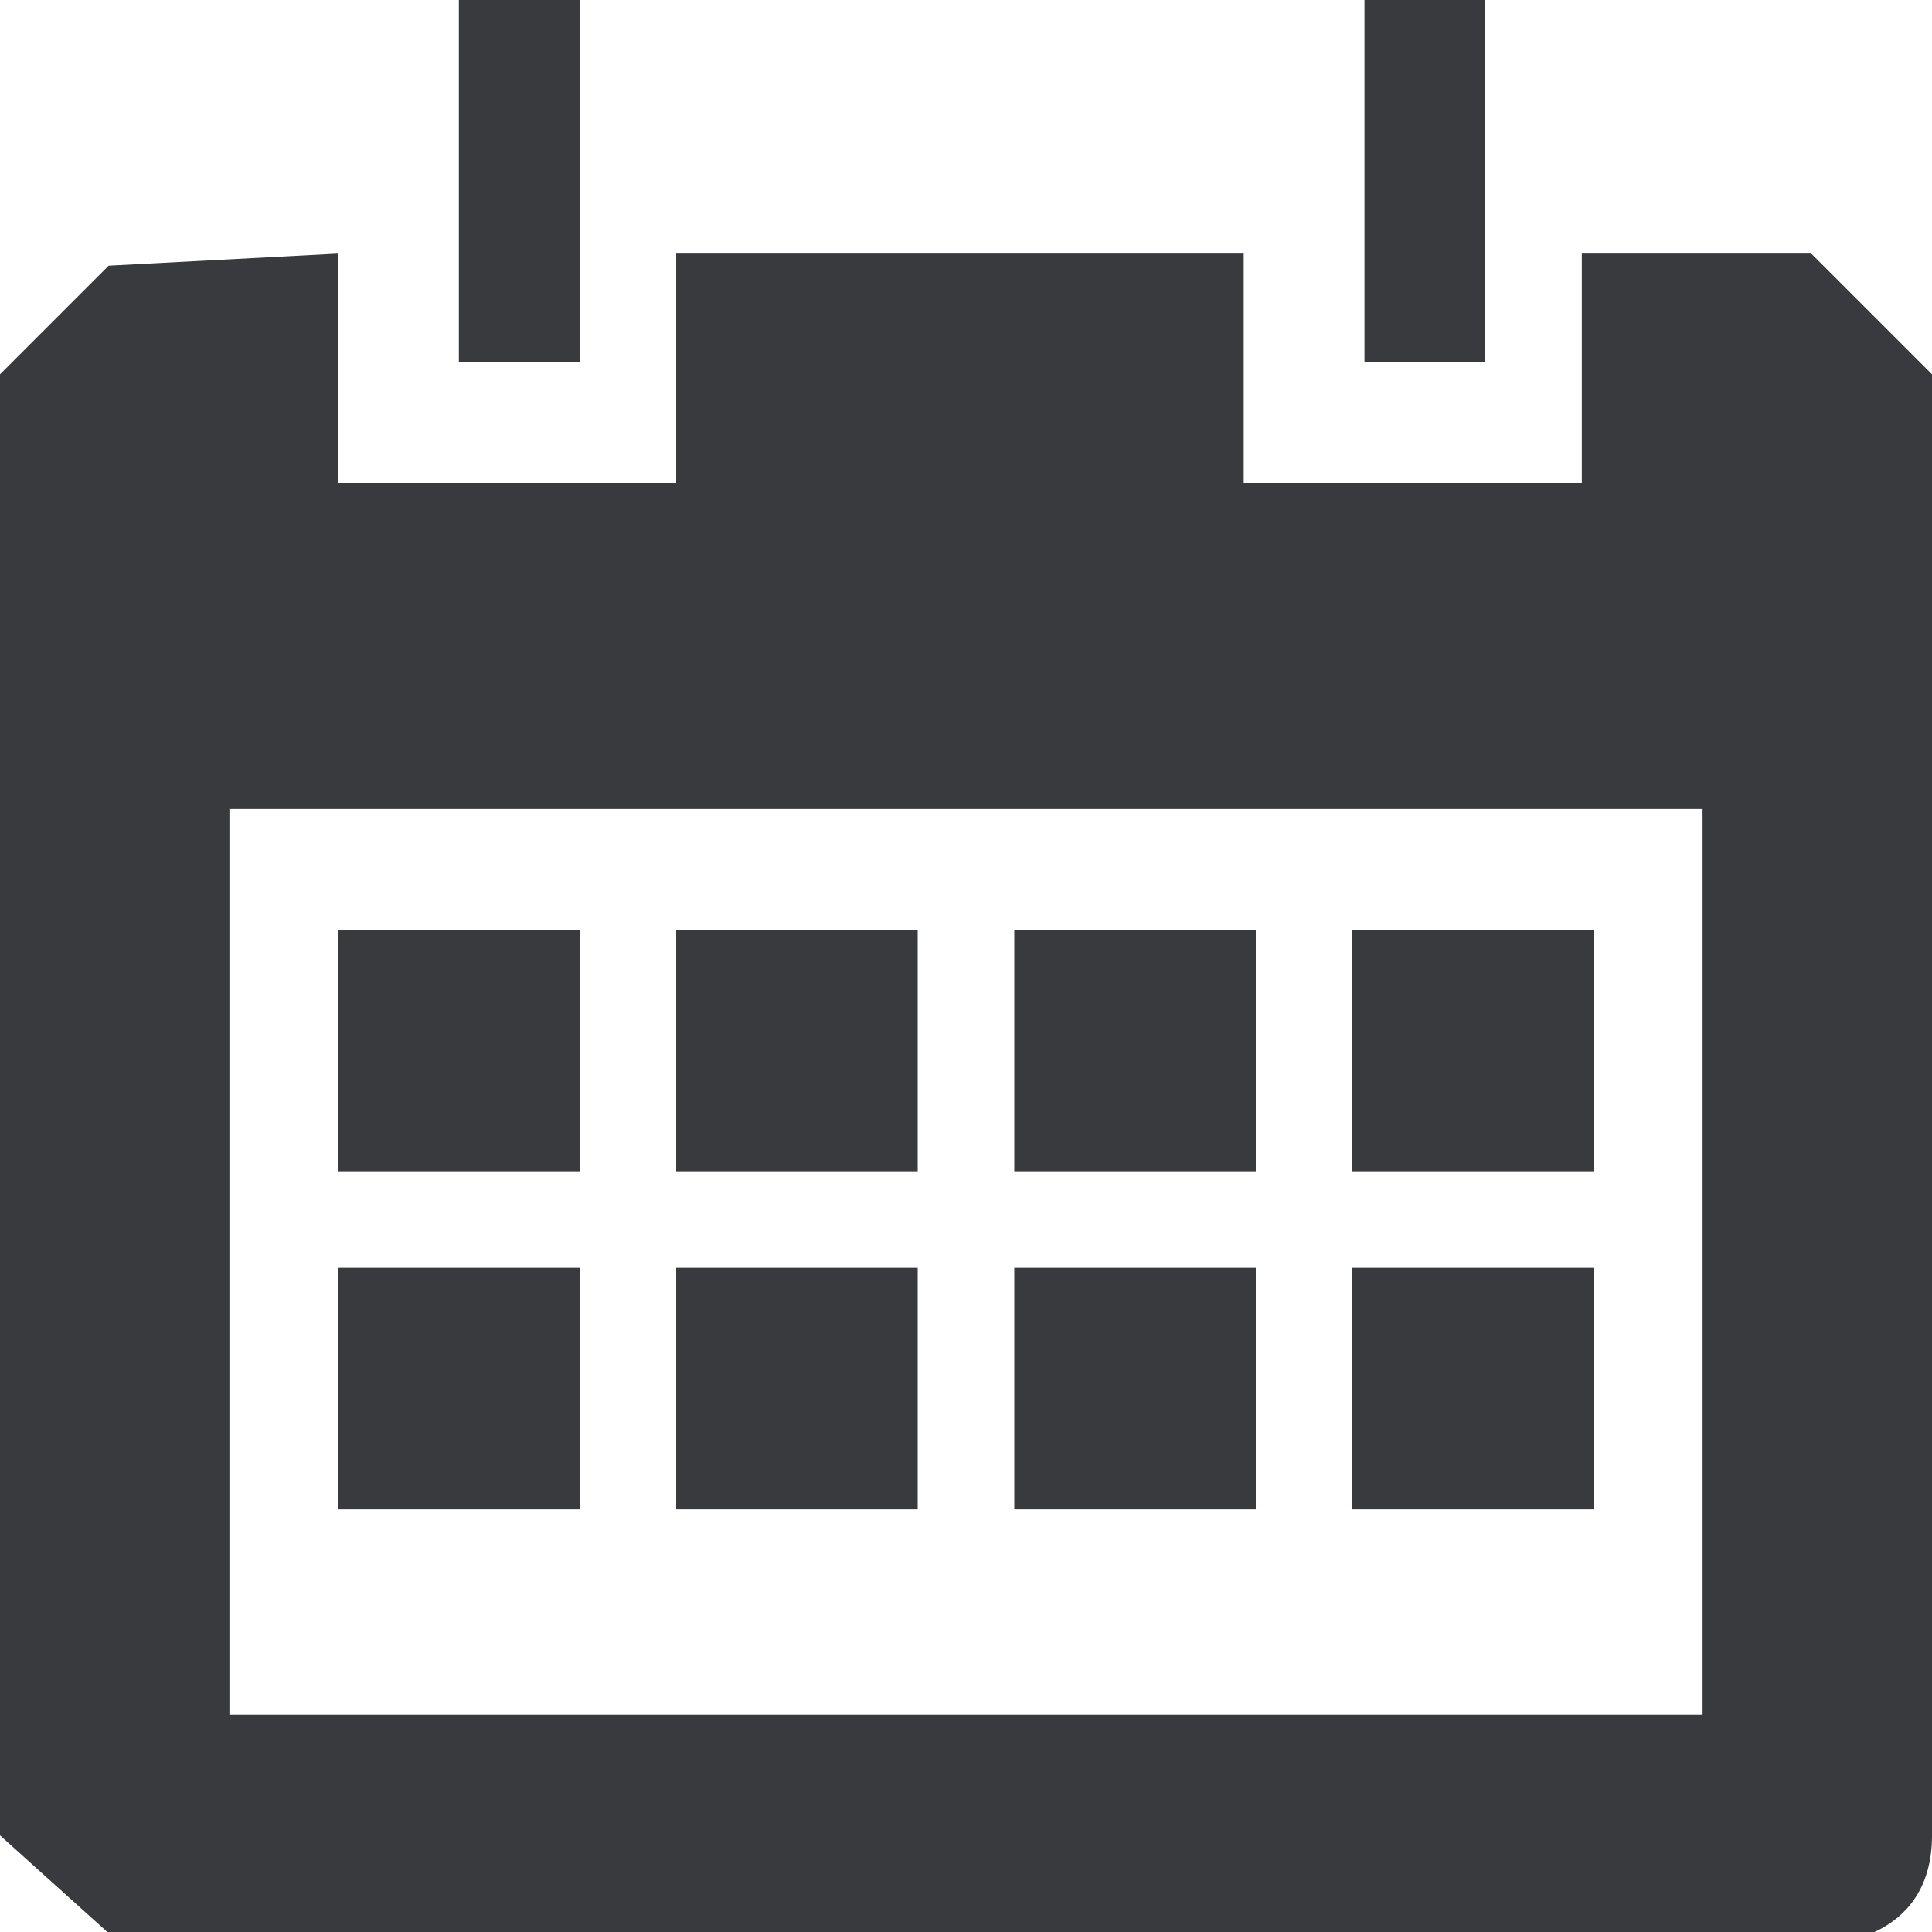
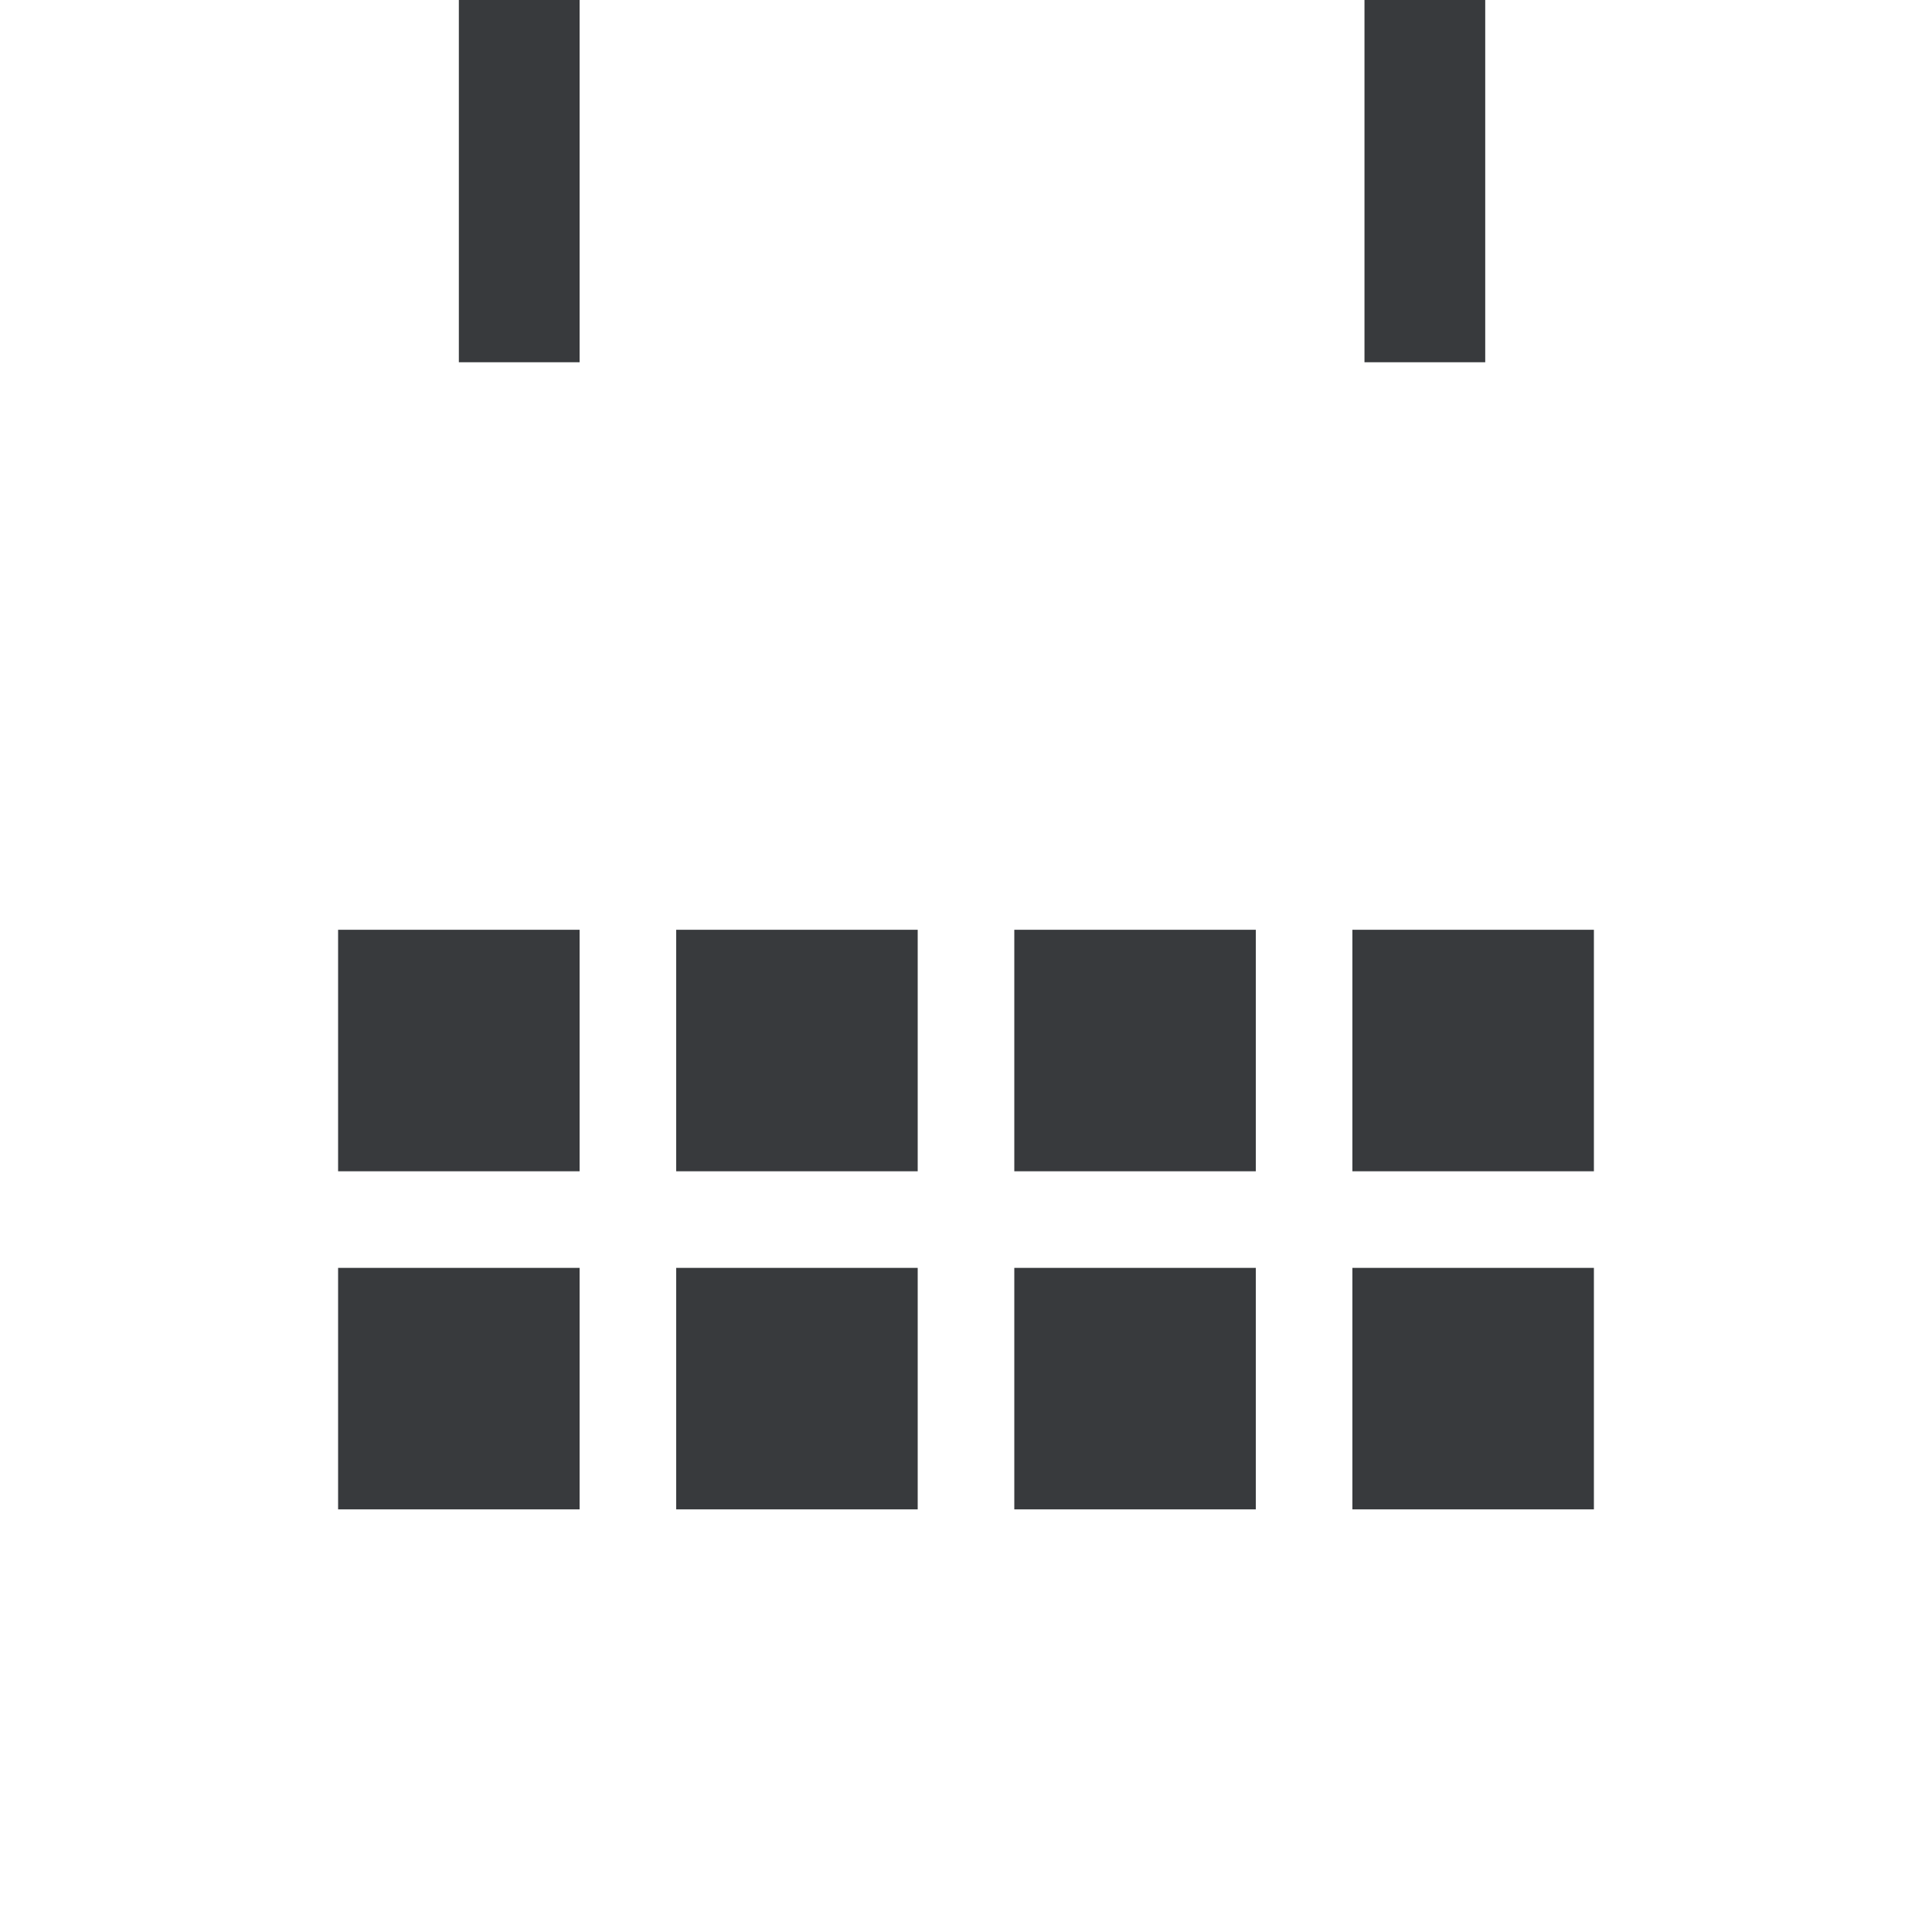
<svg xmlns="http://www.w3.org/2000/svg" id="Layer_1" width="16" height="16">
  <style>
    .st0{fill:#383A3D;}
  </style>
  <g id="icon-calendar">
-     <path d="M2.8 2.1V4h2.8V2.1h4.7V4h2.8V2.1H15l1 1v12.1c0 .9-.9.9-.9.9H1l-1-.9V3.1l.9-.9 1.9-.1zm-.9 12.1h12.2V6.7H1.9v7.5z" class="st0" />
    <path d="M3.8 0h1v3h-1zm7.5 0h1v3h-1zM5.6 7.7h2v2h-2zm-2.8 0h2v2h-2zm5.6 0h2v2h-2zm2.8 0h2v2h-2zm-5.6 2.8h2v2h-2zm-2.8 0h2v2h-2zm5.6 0h2v2h-2zm2.8 0h2v2h-2z" class="st0" />
  </g>
</svg>